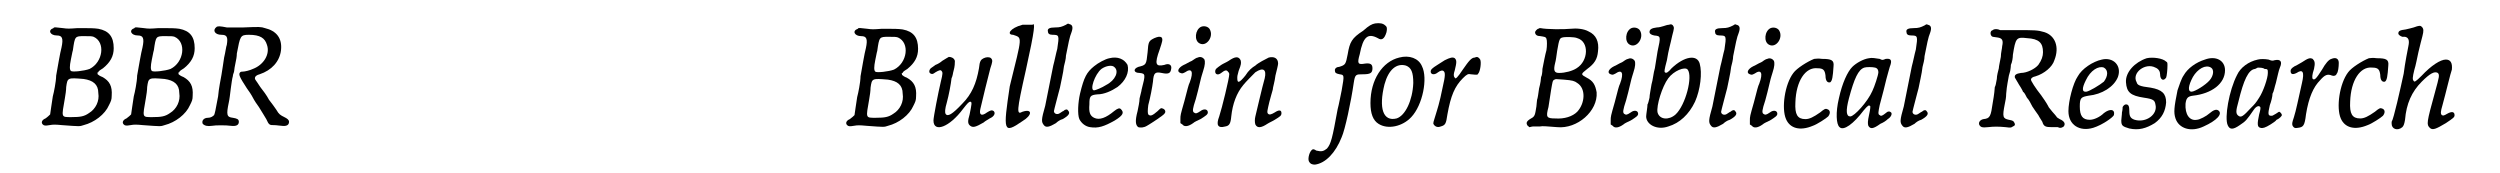
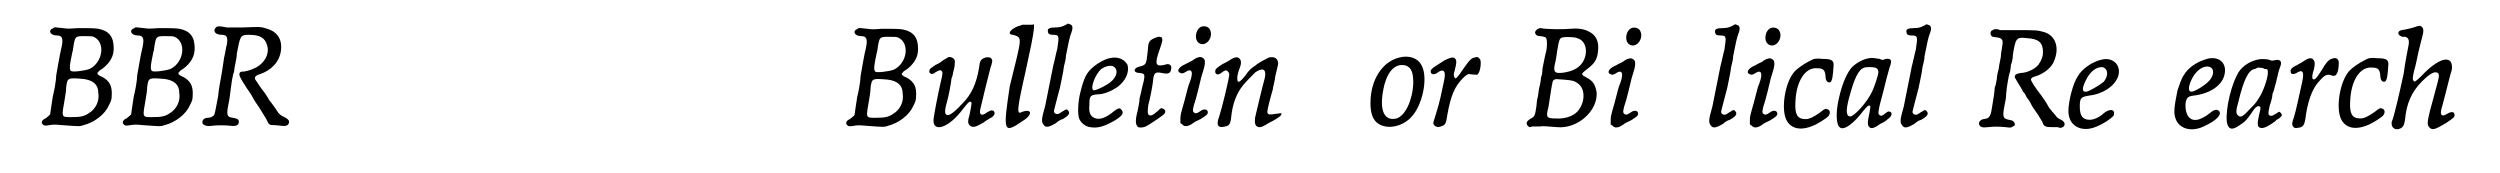
<svg xmlns="http://www.w3.org/2000/svg" xmlns:xlink="http://www.w3.org/1999/xlink" width="362px" height="25px" viewBox="0 0 3624 258" version="1.1">
  <defs>
    <path id="gl8972" d="M 24 15 C 15 18 19 26 29 26 C 37 26 39 30 36 44 C 34 51 30 75 28 86 C 28 90 27 98 26 103 C 25 108 24 114 23 117 C 22 125 19 142 19 144 C 18 145 15 148 12 150 C 7 152 5 156 8 159 C 10 161 12 161 18 160 C 24 159 26 159 37 160 C 64 162 63 162 69 160 C 85 156 101 144 107 130 C 110 124 111 122 111 116 C 112 102 108 94 97 88 C 94 87 91 85 90 84 C 90 83 90 82 89 82 C 90 82 90 81 91 81 C 91 79 95 77 98 75 C 109 66 114 57 114 45 C 114 28 107 19 91 16 C 84 15 78 15 60 15 C 47 16 45 16 38 15 C 27 14 25 13 24 15 M 84 28 C 102 36 98 66 78 76 C 70 79 52 81 50 79 C 48 77 48 72 50 62 C 51 58 52 51 53 48 C 56 27 56 27 70 27 C 79 27 81 27 84 28 M 69 91 C 83 93 91 99 91 112 C 93 124 87 136 77 142 C 70 147 64 148 51 148 C 35 148 36 149 41 120 C 42 115 43 107 43 103 C 45 89 45 89 69 91 z" fill="black" />
    <path id="gl8972" d="M 24 15 C 15 18 19 26 29 26 C 37 26 39 30 36 44 C 34 51 30 75 28 86 C 28 90 27 98 26 103 C 25 108 24 114 23 117 C 22 125 19 142 19 144 C 18 145 15 148 12 150 C 7 152 5 156 8 159 C 10 161 12 161 18 160 C 24 159 26 159 37 160 C 64 162 63 162 69 160 C 85 156 101 144 107 130 C 110 124 111 122 111 116 C 112 102 108 94 97 88 C 94 87 91 85 90 84 C 90 83 90 82 89 82 C 90 82 90 81 91 81 C 91 79 95 77 98 75 C 109 66 114 57 114 45 C 114 28 107 19 91 16 C 84 15 78 15 60 15 C 47 16 45 16 38 15 C 27 14 25 13 24 15 M 84 28 C 102 36 98 66 78 76 C 70 79 52 81 50 79 C 48 77 48 72 50 62 C 51 58 52 51 53 48 C 56 27 56 27 70 27 C 79 27 81 27 84 28 M 69 91 C 83 93 91 99 91 112 C 93 124 87 136 77 142 C 70 147 64 148 51 148 C 35 148 36 149 41 120 C 42 115 43 107 43 103 C 45 89 45 89 69 91 z" fill="black" />
    <path id="gl8965" d="M 31 13 C 24 18 28 25 38 25 C 46 25 48 28 46 40 C 45 42 44 51 42 59 C 41 67 39 78 38 85 C 37 91 34 105 33 117 C 29 139 28 143 27 145 C 25 147 22 149 18 149 C 12 149 8 153 10 158 C 13 161 17 162 24 161 C 29 160 45 160 52 161 C 60 162 64 160 64 155 C 64 151 61 150 55 149 C 46 148 45 145 49 126 C 50 122 51 113 52 105 C 53 98 54 90 55 87 C 55 84 57 81 57 79 C 57 77 58 72 59 67 C 60 63 61 57 61 53 C 66 27 66 25 79 25 C 96 25 103 30 106 40 C 111 54 101 70 85 76 C 81 78 73 80 70 80 C 69 80 67 80 66 81 C 63 84 65 88 76 105 C 79 109 83 115 85 119 C 87 123 91 129 94 133 C 100 143 101 144 105 151 C 109 160 110 160 117 160 C 121 160 125 161 128 161 C 135 162 139 160 139 155 C 139 152 136 150 132 148 C 126 145 124 144 120 137 C 118 134 113 127 109 122 C 106 116 100 108 96 103 C 89 92 88 92 88 90 C 88 87 91 85 95 84 C 113 78 125 65 127 48 C 129 30 120 19 103 15 C 97 13 95 13 71 14 C 57 14 50 14 46 14 C 36 12 33 12 31 13 z" fill="black" />
    <path id="gl8972" d="M 24 15 C 15 18 19 26 29 26 C 37 26 39 30 36 44 C 34 51 30 75 28 86 C 28 90 27 98 26 103 C 25 108 24 114 23 117 C 22 125 19 142 19 144 C 18 145 15 148 12 150 C 7 152 5 156 8 159 C 10 161 12 161 18 160 C 24 159 26 159 37 160 C 64 162 63 162 69 160 C 85 156 101 144 107 130 C 110 124 111 122 111 116 C 112 102 108 94 97 88 C 94 87 91 85 90 84 C 90 83 90 82 89 82 C 90 82 90 81 91 81 C 91 79 95 77 98 75 C 109 66 114 57 114 45 C 114 28 107 19 91 16 C 84 15 78 15 60 15 C 47 16 45 16 38 15 C 27 14 25 13 24 15 M 84 28 C 102 36 98 66 78 76 C 70 79 52 81 50 79 C 48 77 48 72 50 62 C 51 58 52 51 53 48 C 56 27 56 27 70 27 C 79 27 81 27 84 28 M 69 91 C 83 93 91 99 91 112 C 93 124 87 136 77 142 C 70 147 64 148 51 148 C 35 148 36 149 41 120 C 42 115 43 107 43 103 C 45 89 45 89 69 91 z" fill="black" />
    <path id="gl6923" d="M 42 7 C 40 8 37 10 32 13 C 30 15 25 18 22 19 C 19 21 15 24 15 24 C 12 27 12 31 15 32 C 17 33 18 33 22 30 C 27 27 30 26 31 28 C 33 30 33 32 30 44 C 26 61 19 97 19 102 C 19 121 43 112 63 85 C 70 76 72 74 74 74 C 77 74 76 78 73 93 C 70 103 70 107 74 110 C 78 113 82 112 94 105 C 96 103 100 101 103 99 C 110 96 112 91 109 88 C 106 86 104 87 99 90 C 91 96 87 94 89 85 C 91 76 102 31 104 24 C 107 15 108 12 105 9 C 103 7 98 7 94 9 C 90 11 88 13 87 24 C 83 47 76 63 62 77 C 47 93 40 97 37 92 C 36 90 36 85 39 75 C 42 64 45 48 46 39 C 48 35 48 31 49 28 C 51 21 51 16 51 13 C 50 9 46 7 42 7 z" fill="black" />
    <path id="gl9230" d="M 33 4 C 14 9 9 19 19 19 C 33 24 33 19 14 96 C 4 163 4 168 33 148 C 48 139 48 129 33 134 C 24 139 24 134 38 72 C 52 9 52 0 48 4 C 43 4 38 4 33 4 z" fill="black" />
    <path id="gl8970" d="M 49 12 C 43 15 40 16 33 16 C 24 16 21 18 22 22 C 22 25 24 27 29 27 C 39 27 39 28 36 48 C 34 55 32 66 30 73 C 25 98 21 118 18 133 C 12 154 12 157 16 162 C 19 166 24 165 34 159 C 36 157 40 154 44 153 C 53 148 56 144 52 140 C 51 138 48 138 45 141 C 44 141 42 143 40 144 C 36 147 31 145 31 141 C 31 140 33 133 35 125 C 37 118 39 109 40 106 C 41 100 45 84 46 74 C 47 70 49 63 49 58 C 52 42 55 28 57 24 C 60 16 59 12 54 11 C 52 10 52 10 49 12 z" fill="black" />
    <path id="gl5390" d="M 69 15 C 63 16 52 22 46 27 C 35 36 31 43 25 68 C 22 81 21 99 24 106 C 27 112 33 117 40 118 C 52 120 61 117 77 108 C 90 100 91 96 86 91 C 84 89 81 90 76 94 C 64 104 54 108 46 104 C 40 101 38 96 39 84 C 39 72 40 70 51 69 C 61 69 72 64 81 58 C 93 49 99 36 96 25 C 91 16 81 12 69 15 M 76 28 C 84 34 78 48 64 55 C 58 59 48 63 46 63 C 39 63 47 39 57 31 C 64 26 73 25 76 28 z" fill="black" />
    <path id="gl2566" d="M 49 11 C 41 15 40 16 39 32 C 37 51 37 51 25 54 C 17 57 18 63 27 63 C 36 64 36 65 30 88 C 30 90 28 96 27 101 C 27 106 25 115 24 120 C 20 135 21 141 25 144 C 28 145 33 145 38 142 C 45 138 63 126 64 124 C 67 121 65 117 61 116 C 59 115 58 116 54 120 C 46 127 43 128 40 125 C 39 123 39 119 40 111 C 43 100 46 84 47 76 C 48 63 50 61 60 63 C 69 65 73 64 74 58 C 76 51 71 48 64 51 C 51 54 49 50 57 28 C 61 16 62 13 60 10 C 57 8 54 9 49 11 z" fill="black" />
    <path id="gl6919" d="M 47 6 C 38 10 36 27 45 31 C 55 36 66 21 60 10 C 58 6 52 4 47 6 M 42 52 C 40 52 36 55 33 57 C 28 59 24 62 21 63 C 13 67 10 73 16 75 C 19 76 19 76 23 74 C 33 67 36 73 30 89 C 28 93 27 98 22 117 C 16 138 16 138 16 144 C 16 146 16 148 16 150 C 17 151 18 151 19 152 C 22 156 28 155 35 150 C 37 148 42 146 46 144 C 54 139 57 137 57 134 C 57 129 51 128 46 132 C 40 136 39 136 36 134 C 34 132 34 129 39 114 C 44 96 46 85 47 82 C 47 81 49 76 50 72 C 53 63 53 58 52 55 C 50 52 46 50 42 52 z" fill="black" />
-     <path id="gl2561" d="M 90 21 C 86 23 74 29 70 33 C 65 36 60 40 55 48 C 46 59 43 60 43 52 C 43 49 43 48 45 41 C 49 31 49 29 48 25 C 45 19 40 19 30 26 C 27 28 22 30 19 32 C 12 37 10 38 10 42 C 10 46 14 48 19 44 C 24 40 27 39 29 42 C 30 43 31 44 31 46 C 31 52 20 97 16 109 C 11 122 14 127 25 124 C 31 123 33 120 34 109 C 36 90 42 74 52 62 C 55 58 67 46 70 43 C 82 35 87 39 84 52 C 80 66 72 101 70 109 C 69 113 69 118 70 121 C 73 127 79 126 88 120 C 91 118 96 116 99 114 C 107 109 109 108 109 104 C 109 99 105 99 99 103 C 94 106 91 107 89 105 C 87 103 88 100 91 87 C 93 80 95 72 96 69 C 96 66 99 57 100 48 C 102 40 104 32 104 30 C 104 22 98 19 90 21 z" fill="black" />
-     <path id="gl7178" d="M 108 35 C 103 36 99 38 90 46 C 73 57 70 63 67 81 C 64 96 64 97 54 100 C 50 100 47 103 48 106 C 48 109 50 110 55 111 C 62 112 62 112 58 135 C 56 144 54 156 52 163 C 44 207 42 215 36 222 C 31 226 28 227 20 225 C 17 223 16 223 15 223 C 10 225 7 237 9 241 C 11 245 14 246 18 246 C 34 244 49 228 58 205 C 63 194 72 152 76 124 C 78 111 79 111 90 111 C 101 111 104 109 104 102 C 104 96 101 94 93 95 C 82 97 81 95 85 81 C 90 55 97 49 112 57 C 118 61 122 58 125 48 C 126 43 126 40 123 38 C 120 35 115 34 108 35 z" fill="black" />
+     <path id="gl2561" d="M 90 21 C 86 23 74 29 70 33 C 65 36 60 40 55 48 C 46 59 43 60 43 52 C 43 49 43 48 45 41 C 49 31 49 29 48 25 C 45 19 40 19 30 26 C 27 28 22 30 19 32 C 12 37 10 38 10 42 C 10 46 14 48 19 44 C 24 40 27 39 29 42 C 30 43 31 44 31 46 C 31 52 20 97 16 109 C 11 122 14 127 25 124 C 31 123 33 120 34 109 C 36 90 42 74 52 62 C 55 58 67 46 70 43 C 82 35 87 39 84 52 C 80 66 72 101 70 109 C 69 113 69 118 70 121 C 73 127 79 126 88 120 C 91 118 96 116 99 114 C 107 109 109 108 109 104 C 94 106 91 107 89 105 C 87 103 88 100 91 87 C 93 80 95 72 96 69 C 96 66 99 57 100 48 C 102 40 104 32 104 30 C 104 22 98 19 90 21 z" fill="black" />
    <path id="gl2565" d="M 58 15 C 33 21 15 48 15 83 C 15 99 19 109 27 114 C 41 123 63 118 76 104 C 93 86 101 46 92 28 C 87 16 73 11 58 15 M 68 27 C 76 30 79 37 79 53 C 78 79 67 102 54 106 C 34 111 27 91 36 55 C 42 33 54 23 68 27 z" fill="black" />
    <path id="gl6927" d="M 90 36 C 85 36 81 41 72 54 C 64 66 61 69 60 66 C 58 64 58 61 60 55 C 63 43 63 40 60 37 C 57 35 53 36 45 40 C 42 42 37 45 34 47 C 26 52 24 54 24 57 C 24 61 29 63 35 58 C 39 55 42 55 43 56 C 46 58 46 63 42 80 C 37 105 34 113 31 123 C 28 132 28 133 28 135 C 30 139 34 141 39 139 C 46 137 47 135 49 121 C 54 93 60 79 72 67 C 78 61 80 60 84 61 C 94 62 94 62 95 60 C 98 57 100 43 98 39 C 96 36 94 34 90 36 z" fill="black" />
    <path id="gl6937" d="M 24 13 C 22 13 19 17 19 18 C 19 22 22 24 27 24 C 33 25 35 25 36 28 C 37 30 37 39 36 45 C 34 52 32 63 30 73 C 30 78 29 84 28 85 C 28 87 27 95 25 102 C 24 109 23 117 22 119 C 22 121 21 126 21 129 C 19 141 19 144 13 147 C 6 151 5 154 8 158 C 9 159 10 159 10 160 C 12 160 14 159 16 159 C 19 159 24 159 26 159 C 30 158 38 159 52 160 C 82 163 113 136 111 108 C 109 97 106 91 96 86 C 87 81 87 81 97 73 C 108 65 112 58 113 47 C 115 32 110 22 99 17 C 92 13 81 12 72 13 C 63 14 36 14 27 12 C 26 12 25 12 24 13 M 82 27 C 100 32 99 61 81 72 C 75 76 64 79 55 79 C 48 79 46 76 49 64 C 50 61 51 53 52 46 C 55 28 56 27 60 26 C 63 25 78 25 82 27 M 62 89 C 75 90 78 91 82 94 C 95 102 94 124 82 137 C 75 144 63 148 49 147 C 36 147 35 145 39 130 C 40 124 41 117 43 104 C 45 93 45 90 48 89 C 50 88 49 88 62 89 z" fill="black" />
    <path id="gl6919" d="M 47 6 C 38 10 36 27 45 31 C 55 36 66 21 60 10 C 58 6 52 4 47 6 M 42 52 C 40 52 36 55 33 57 C 28 59 24 62 21 63 C 13 67 10 73 16 75 C 19 76 19 76 23 74 C 33 67 36 73 30 89 C 28 93 27 98 22 117 C 16 138 16 138 16 144 C 16 146 16 148 16 150 C 17 151 18 151 19 152 C 22 156 28 155 35 150 C 37 148 42 146 46 144 C 54 139 57 137 57 134 C 57 129 51 128 46 132 C 40 136 39 136 36 134 C 34 132 34 129 39 114 C 44 96 46 85 47 82 C 47 81 49 76 50 72 C 53 63 53 58 52 55 C 50 52 46 50 42 52 z" fill="black" />
-     <path id="gl9226" d="M 57 8 C 55 8 52 9 49 10 C 46 11 42 12 39 12 C 31 13 28 15 28 19 C 28 21 30 23 35 24 C 45 25 45 25 40 48 C 39 55 37 66 36 73 C 34 79 33 91 31 97 C 30 104 28 113 28 117 C 27 121 26 126 25 127 C 25 131 23 142 23 145 C 23 157 39 166 56 160 C 73 155 87 142 96 123 C 104 105 107 80 103 66 C 99 52 80 55 61 73 C 56 79 53 81 51 79 C 50 78 50 76 54 61 C 55 54 57 45 58 41 C 59 37 61 29 62 24 C 65 13 65 12 63 9 C 61 7 60 7 57 8 M 85 75 C 93 85 82 128 67 142 C 57 151 43 150 40 139 C 38 129 47 100 56 88 C 64 77 81 70 85 75 z" fill="black" />
    <path id="gl8970" d="M 49 12 C 43 15 40 16 33 16 C 24 16 21 18 22 22 C 22 25 24 27 29 27 C 39 27 39 28 36 48 C 34 55 32 66 30 73 C 25 98 21 118 18 133 C 12 154 12 157 16 162 C 19 166 24 165 34 159 C 36 157 40 154 44 153 C 53 148 56 144 52 140 C 51 138 48 138 45 141 C 44 141 42 143 40 144 C 36 147 31 145 31 141 C 31 140 33 133 35 125 C 37 118 39 109 40 106 C 41 100 45 84 46 74 C 47 70 49 63 49 58 C 52 42 55 28 57 24 C 60 16 59 12 54 11 C 52 10 52 10 49 12 z" fill="black" />
    <path id="gl6919" d="M 47 6 C 38 10 36 27 45 31 C 55 36 66 21 60 10 C 58 6 52 4 47 6 M 42 52 C 40 52 36 55 33 57 C 28 59 24 62 21 63 C 13 67 10 73 16 75 C 19 76 19 76 23 74 C 33 67 36 73 30 89 C 28 93 27 98 22 117 C 16 138 16 138 16 144 C 16 146 16 148 16 150 C 17 151 18 151 19 152 C 22 156 28 155 35 150 C 37 148 42 146 46 144 C 54 139 57 137 57 134 C 57 129 51 128 46 132 C 40 136 39 136 36 134 C 34 132 34 129 39 114 C 44 96 46 85 47 82 C 47 81 49 76 50 72 C 53 63 53 58 52 55 C 50 52 46 50 42 52 z" fill="black" />
    <path id="gl6914" d="M 73 10 C 63 14 47 24 42 31 C 29 48 24 84 31 100 C 37 114 52 118 71 110 C 77 108 91 99 94 96 C 98 91 97 86 92 85 C 90 84 88 85 82 90 C 72 97 66 100 60 100 C 48 100 44 93 45 75 C 46 43 60 22 78 24 C 87 24 89 27 90 35 C 90 43 93 46 97 45 C 100 43 101 37 102 21 C 103 12 99 10 85 10 C 78 9 76 10 73 10 z" fill="black" />
    <path id="gl5392" d="M 59 9 C 51 10 40 16 34 22 C 27 29 19 46 14 69 C 9 90 10 108 15 112 C 21 118 36 107 51 87 C 57 80 59 78 61 81 C 61 82 61 85 59 94 C 57 103 57 107 58 110 C 61 115 65 115 76 107 C 81 105 85 102 87 100 C 92 97 94 92 92 90 C 90 88 87 88 84 91 C 79 95 77 96 75 94 C 72 93 73 89 75 79 C 80 61 82 52 85 40 C 87 33 89 25 90 22 C 94 12 92 9 84 10 C 79 12 79 12 75 10 C 69 9 63 8 59 9 M 68 23 C 72 24 73 27 73 30 C 73 34 67 52 64 58 C 57 74 37 96 31 96 C 25 96 24 88 29 69 C 37 39 43 26 52 23 C 55 22 64 22 68 23 z" fill="black" />
    <path id="gl8970" d="M 49 12 C 43 15 40 16 33 16 C 24 16 21 18 22 22 C 22 25 24 27 29 27 C 39 27 39 28 36 48 C 34 55 32 66 30 73 C 25 98 21 118 18 133 C 12 154 12 157 16 162 C 19 166 24 165 34 159 C 36 157 40 154 44 153 C 53 148 56 144 52 140 C 51 138 48 138 45 141 C 44 141 42 143 40 144 C 36 147 31 145 31 141 C 31 140 33 133 35 125 C 37 118 39 109 40 106 C 41 100 45 84 46 74 C 47 70 49 63 49 58 C 52 42 55 28 57 24 C 60 16 59 12 54 11 C 52 10 52 10 49 12 z" fill="black" />
    <path id="gl9231" d="M 31 12 C 26 13 27 21 31 22 C 33 22 36 23 38 23 C 45 24 47 27 45 36 C 45 39 43 46 43 52 C 42 58 40 66 40 69 C 39 73 37 80 37 85 C 36 91 35 96 34 97 C 34 99 33 109 31 120 C 28 141 27 144 17 145 C 12 146 9 150 11 154 C 13 157 15 158 24 157 C 33 156 39 156 50 157 C 58 158 58 158 61 156 C 64 155 65 153 63 150 C 62 148 61 147 55 146 C 46 144 45 142 49 122 C 50 118 51 112 51 107 C 52 94 54 87 55 80 C 56 76 57 73 57 73 C 57 72 58 68 58 64 C 60 60 61 53 61 49 C 65 24 66 22 82 24 C 100 25 106 31 106 45 C 106 51 104 57 99 64 C 94 70 82 76 73 76 C 66 77 63 79 64 83 C 66 86 69 92 73 98 C 74 100 76 103 76 104 C 78 105 80 109 82 113 C 85 116 88 122 90 126 C 92 129 96 135 99 139 C 101 143 104 147 105 149 C 107 156 110 157 119 157 C 122 157 126 157 128 157 C 132 159 134 158 137 156 C 140 152 138 148 131 145 C 129 144 126 142 126 141 C 125 140 123 137 120 134 C 117 130 114 127 114 126 C 111 120 105 112 103 109 C 95 99 88 88 88 86 C 88 84 90 82 95 81 C 108 77 120 67 123 57 C 131 37 124 20 108 15 C 98 12 94 12 64 12 C 49 12 45 12 42 12 C 38 10 33 10 31 12 z" fill="black" />
    <path id="gl2050" d="M 72 16 C 58 19 42 30 36 41 C 29 51 22 78 22 93 C 22 114 39 124 59 118 C 72 114 88 103 90 99 C 92 90 84 89 75 96 C 69 102 60 106 54 106 C 43 106 39 100 39 86 C 39 73 41 72 52 70 C 72 68 90 57 96 42 C 102 25 89 12 72 16 M 75 28 C 82 32 81 41 75 49 C 69 54 54 63 49 64 C 42 65 42 59 48 47 C 55 32 67 25 75 28 z" fill="black" />
-     <path id="gl5378" d="M 48 13 C 30 19 16 34 17 49 C 18 64 24 69 44 72 C 58 74 60 76 61 82 C 65 97 47 110 30 105 C 24 103 22 100 22 92 C 22 85 21 82 17 82 C 15 82 13 84 12 86 C 12 87 12 90 11 94 C 11 98 10 103 10 106 C 10 114 12 115 22 118 C 36 121 47 118 60 110 C 71 102 76 92 77 79 C 77 66 71 60 54 57 C 37 55 34 53 33 49 C 25 35 46 19 61 27 C 66 29 68 33 68 37 C 68 45 73 48 77 42 C 78 40 79 30 79 24 C 79 20 79 19 77 18 C 72 13 57 11 48 13 z" fill="black" />
    <path id="gl5140" d="M 69 18 C 56 22 43 31 37 42 C 34 46 30 58 28 64 C 23 89 22 97 25 106 C 30 121 48 127 67 118 C 87 109 96 99 89 94 C 86 92 82 93 75 99 C 72 102 61 108 57 108 C 46 110 39 100 40 84 C 41 76 43 73 51 72 C 79 69 99 54 99 34 C 99 19 85 12 69 18 M 78 30 C 83 33 82 42 76 49 C 70 56 54 66 49 66 C 43 66 44 57 51 44 C 58 32 70 25 78 30 z" fill="black" />
    <path id="gl9232" d="M 57 10 C 43 13 31 22 26 33 C 14 56 7 97 12 108 C 15 115 20 115 30 108 C 39 102 40 101 51 85 C 55 79 60 78 61 82 C 61 83 61 85 59 92 C 56 106 56 111 61 112 C 64 113 68 112 76 107 C 79 105 84 102 85 100 C 90 98 93 94 93 93 C 93 91 90 88 89 88 C 88 88 86 90 84 91 C 79 94 79 94 77 94 C 72 94 72 91 75 78 C 77 73 79 65 79 61 C 81 58 82 51 84 45 C 87 33 88 27 90 22 C 94 13 91 9 82 11 C 79 12 78 12 73 10 C 67 9 61 9 57 10 M 67 24 C 72 24 72 25 72 30 C 72 38 65 58 59 67 C 54 75 52 77 47 82 C 35 95 32 97 28 94 C 24 91 24 87 28 73 C 36 40 43 25 53 24 C 55 23 57 22 57 22 C 59 22 65 22 67 24 z" fill="black" />
    <path id="gl6915" d="M 89 36 C 85 37 80 43 75 52 C 66 66 64 68 61 66 C 60 64 60 60 63 51 C 65 42 64 39 61 36 C 57 34 54 35 45 41 C 41 43 37 46 34 47 C 29 50 28 52 28 54 C 28 59 31 60 37 57 C 46 51 49 55 45 72 C 40 94 36 114 33 123 C 30 132 30 133 31 136 C 33 139 34 140 39 139 C 47 138 49 136 51 119 C 55 94 62 78 72 68 C 79 60 83 58 90 61 C 93 62 96 61 97 58 C 99 56 100 48 100 42 C 100 36 96 33 89 36 z" fill="black" />
-     <path id="gl6914" d="M 73 10 C 63 14 47 24 42 31 C 29 48 24 84 31 100 C 37 114 52 118 71 110 C 77 108 91 99 94 96 C 98 91 97 86 92 85 C 90 84 88 85 82 90 C 72 97 66 100 60 100 C 48 100 44 93 45 75 C 46 43 60 22 78 24 C 87 24 89 27 90 35 C 90 43 93 46 97 45 C 100 43 101 37 102 21 C 103 12 99 10 85 10 C 78 9 76 10 73 10 z" fill="black" />
    <path id="gl6920" d="M 48 10 C 45 11 40 12 36 13 C 28 14 25 15 25 19 C 25 21 28 23 31 24 C 31 24 34 24 35 24 C 40 25 42 29 40 38 C 39 43 35 63 33 79 C 28 102 18 147 15 151 C 15 151 15 153 15 154 C 15 162 24 165 31 159 C 33 157 34 154 35 148 C 37 124 45 106 60 91 C 72 79 79 75 84 78 C 87 81 86 84 80 106 C 67 153 67 155 72 160 C 76 164 81 162 96 153 C 108 145 109 144 109 141 C 109 136 105 135 98 139 C 93 142 92 142 90 141 C 88 139 88 136 91 126 C 96 108 103 78 105 73 C 106 63 103 58 96 58 C 88 58 74 67 60 82 C 51 91 49 92 48 90 C 46 88 46 85 49 73 C 51 67 53 56 55 47 C 57 38 60 27 61 23 C 63 15 63 12 60 9 C 58 7 56 7 48 10 z" fill="black" />
  </defs>
  <use xlink:href="#gl8972" x="0" y="27" />
  <use xlink:href="#gl8972" x="121" y="27" />
  <use xlink:href="#gl8965" x="237" y="27" />
  <use xlink:href="#gl8972" x="1202" y="28" />
  <use xlink:href="#gl6923" x="1320" y="78" />
  <use xlink:href="#gl9230" x="1439" y="33" />
  <use xlink:href="#gl8970" x="1488" y="25" />
  <use xlink:href="#gl5390" x="1533" y="72" />
  <use xlink:href="#gl2566" x="1620" y="46" />
  <use xlink:href="#gl6919" x="1692" y="34" />
  <use xlink:href="#gl2561" x="1750" y="65" />
  <use xlink:href="#gl7178" x="1891" y="0" />
  <use xlink:href="#gl2565" x="1977" y="71" />
  <use xlink:href="#gl6927" x="2058" y="50" />
  <use xlink:href="#gl6937" x="2219" y="30" />
  <use xlink:href="#gl6919" x="2335" y="36" />
  <use xlink:href="#gl9226" x="2381" y="29" />
  <use xlink:href="#gl8970" x="2485" y="26" />
  <use xlink:href="#gl6919" x="2543" y="36" />
  <use xlink:href="#gl6914" x="2582" y="78" />
  <use xlink:href="#gl5392" x="2678" y="78" />
  <use xlink:href="#gl8970" x="2771" y="26" />
  <use xlink:href="#gl9231" x="2891" y="33" />
  <use xlink:href="#gl2050" x="3013" y="73" />
  <use xlink:href="#gl5378" x="3104" y="74" />
  <use xlink:href="#gl5140" x="3170" y="71" />
  <use xlink:href="#gl9232" x="3261" y="79" />
  <use xlink:href="#gl6915" x="3339" y="52" />
  <use xlink:href="#gl6914" x="3411" y="77" />
  <use xlink:href="#gl6920" x="3503" y="31" />
</svg>